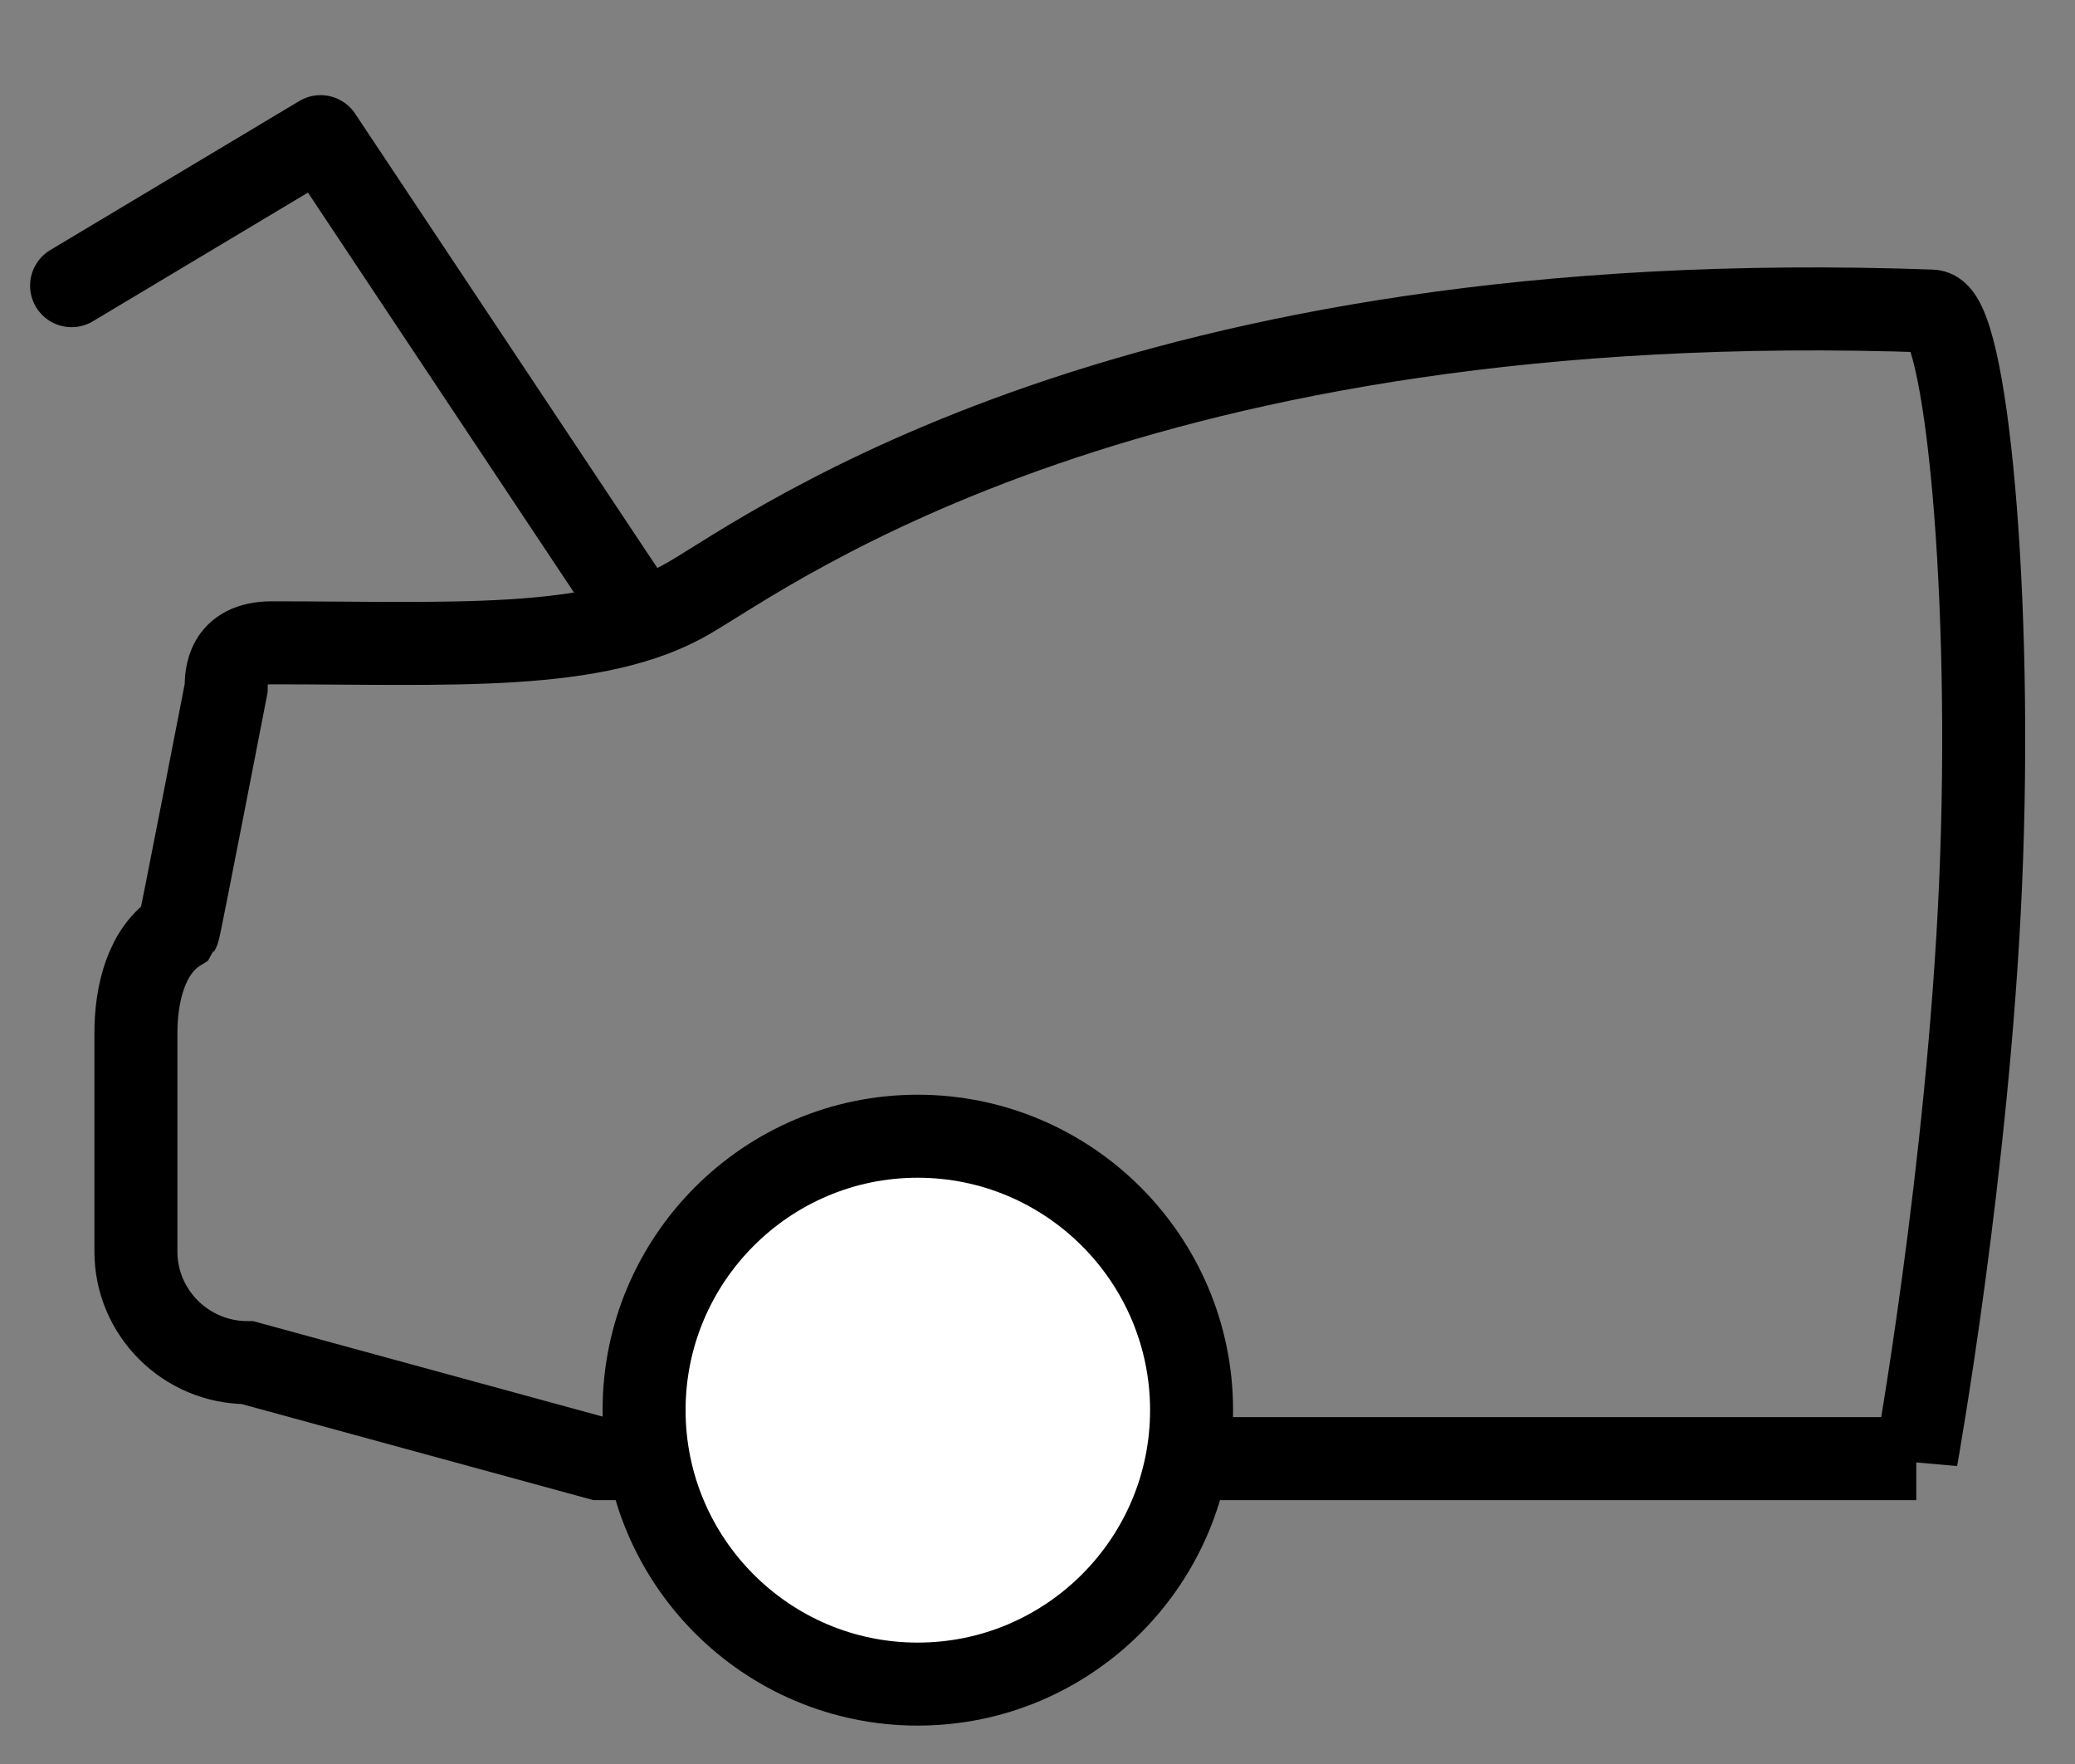
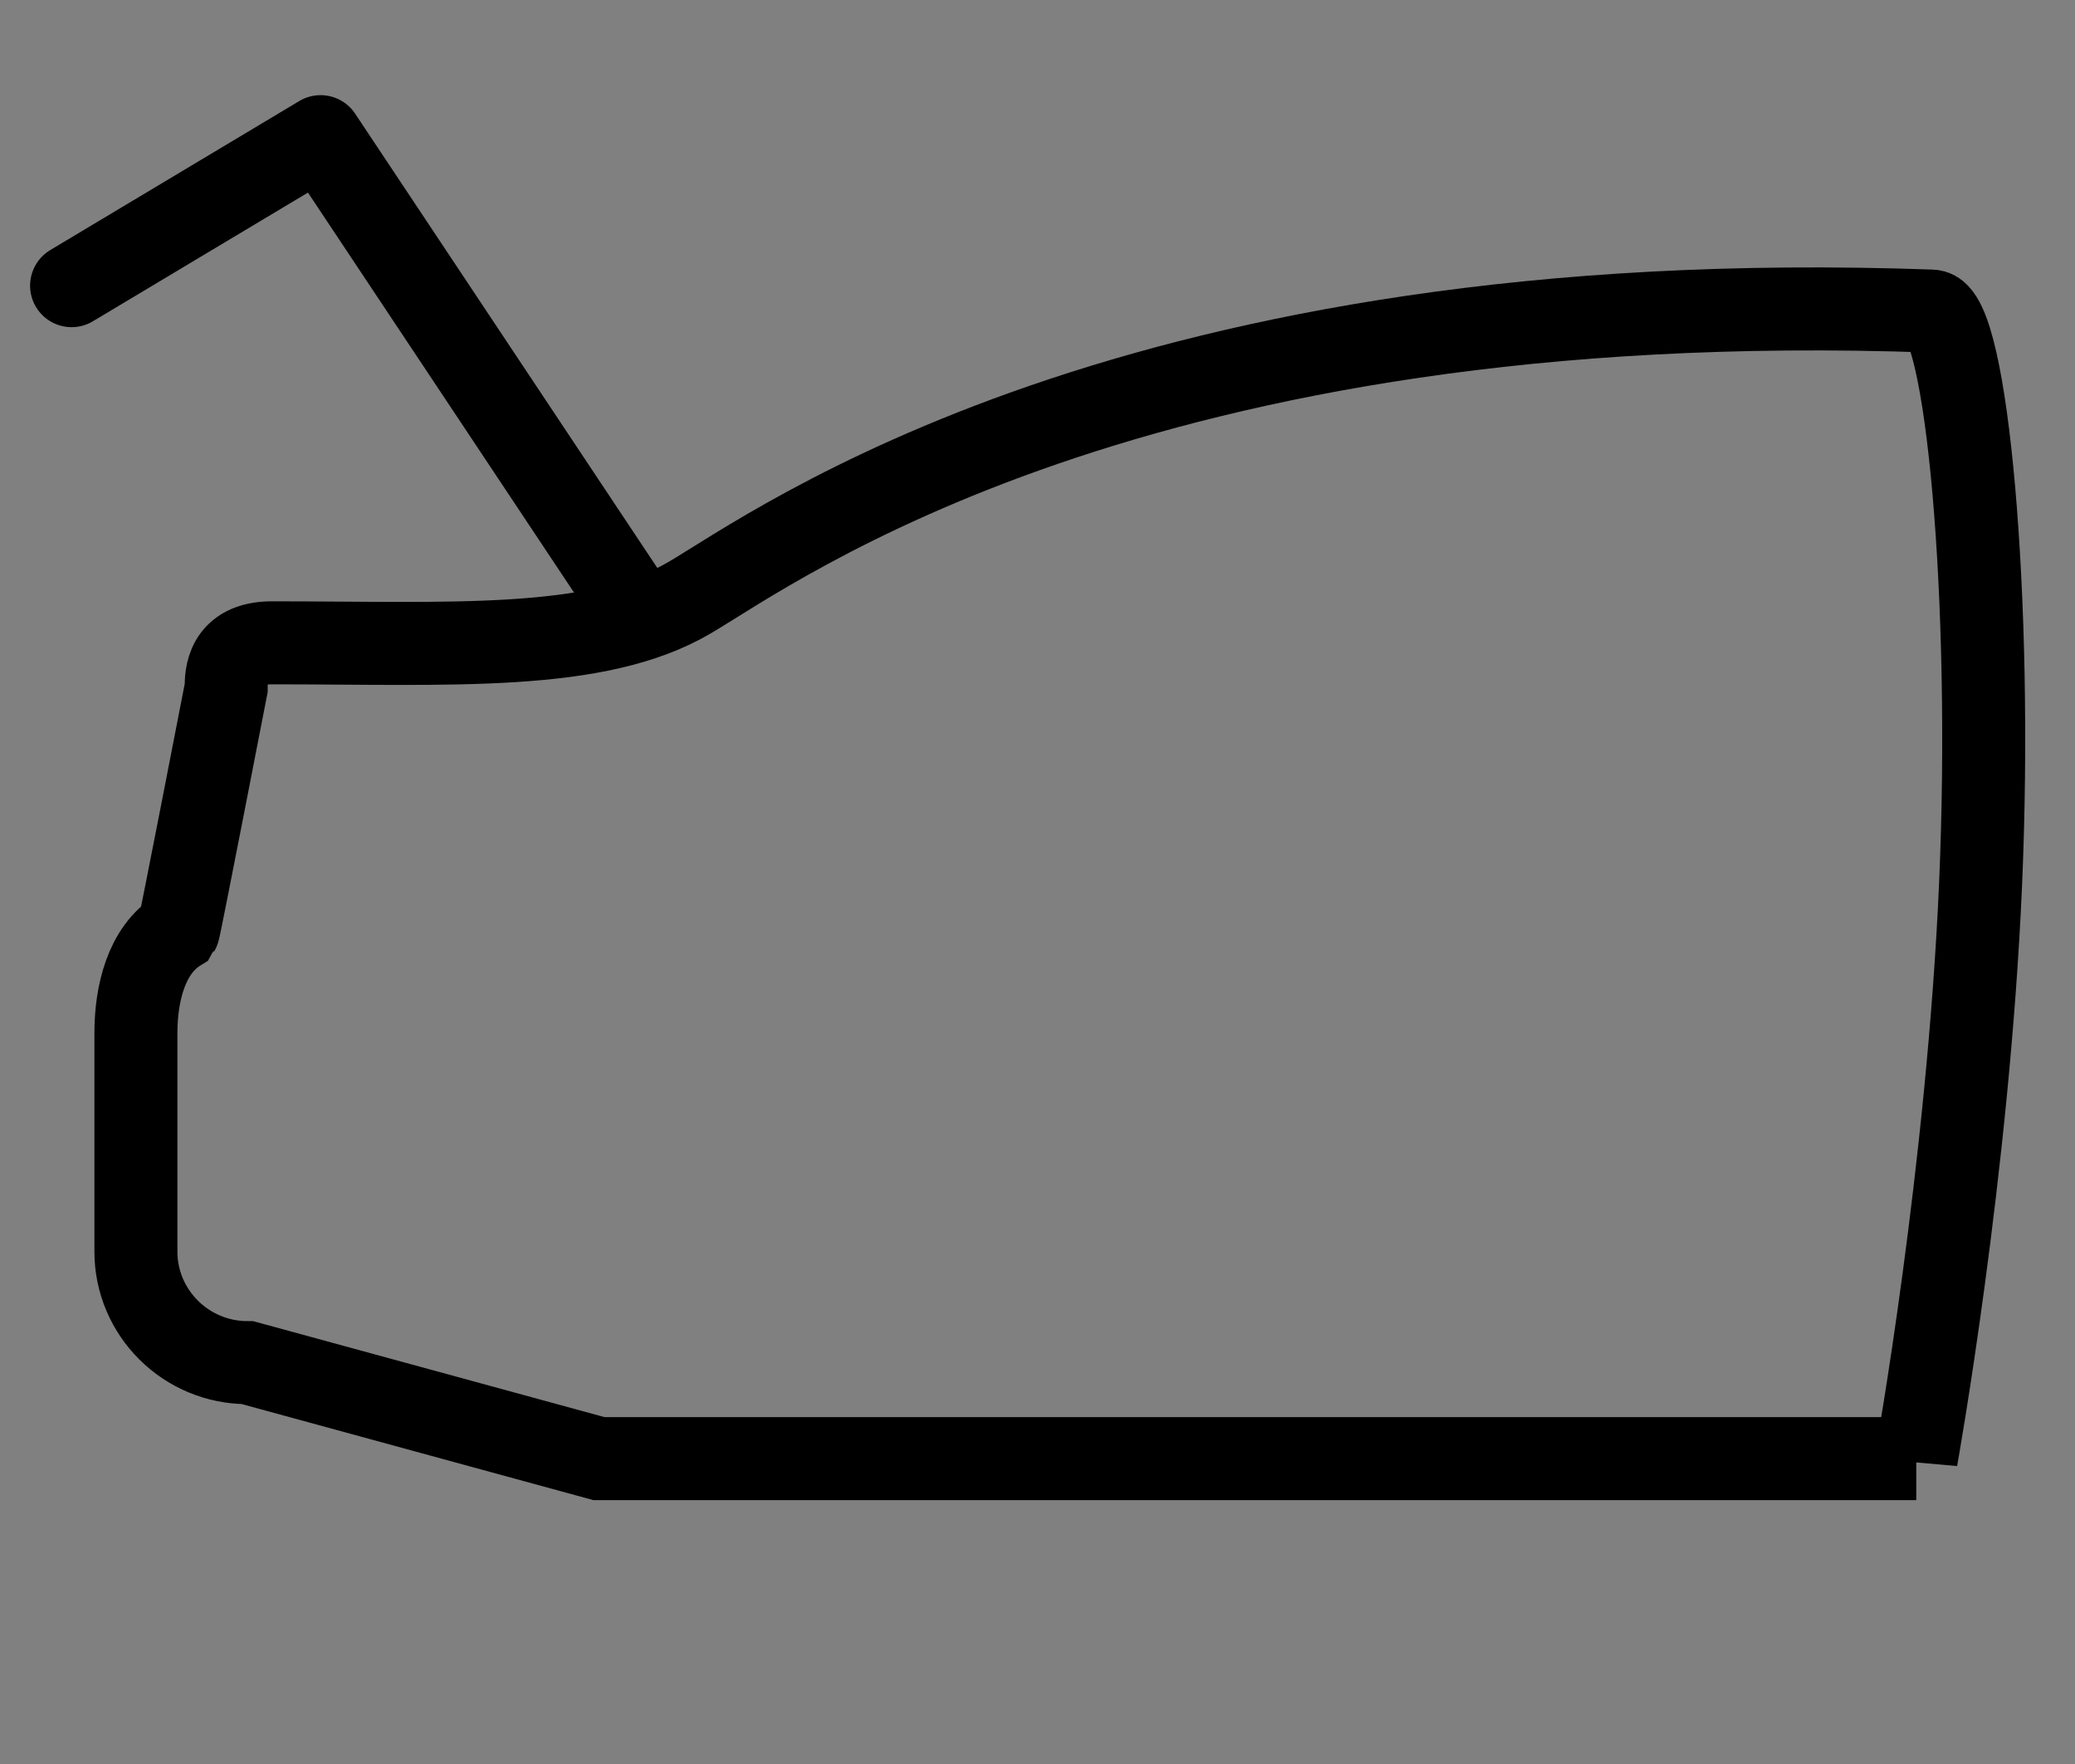
<svg xmlns="http://www.w3.org/2000/svg" width="20" height="17" viewBox="0 0 20 17">
  <rect x="0" y="0" width="20" height="17" fill="#808080" stroke="none" />
  <title>Group</title>
  <g stroke="#000" stroke-width=".8" fill="none" fill-rule="evenodd">
    <path d="M18.47 14.057H5.773l-3.387-.925c-.593 0-1.076-.48-1.076-1.07V9.955c0-.372.097-.797.41-.99.01-.015.46-2.334.46-2.334 0-.116 0-.436.44-.436 1.733 0 3.136.09 4.03-.437.824-.483 4.286-3.037 11.97-2.76.333.013.59 2.76.47 5.52s-.62 5.54-.62 5.54z" />
    <path stroke-linecap="round" stroke-linejoin="round" d="M6.175 5.954L3.09 1.317.69 2.753" />
-     <path d="M6.208 13.59c0-1.455 1.182-2.64 2.637-2.64 1.456 0 2.64 1.185 2.64 2.64 0 1.456-1.184 2.64-2.64 2.64-1.455 0-2.637-1.184-2.637-2.64z" fill="#FFF" />
  </g>
</svg>